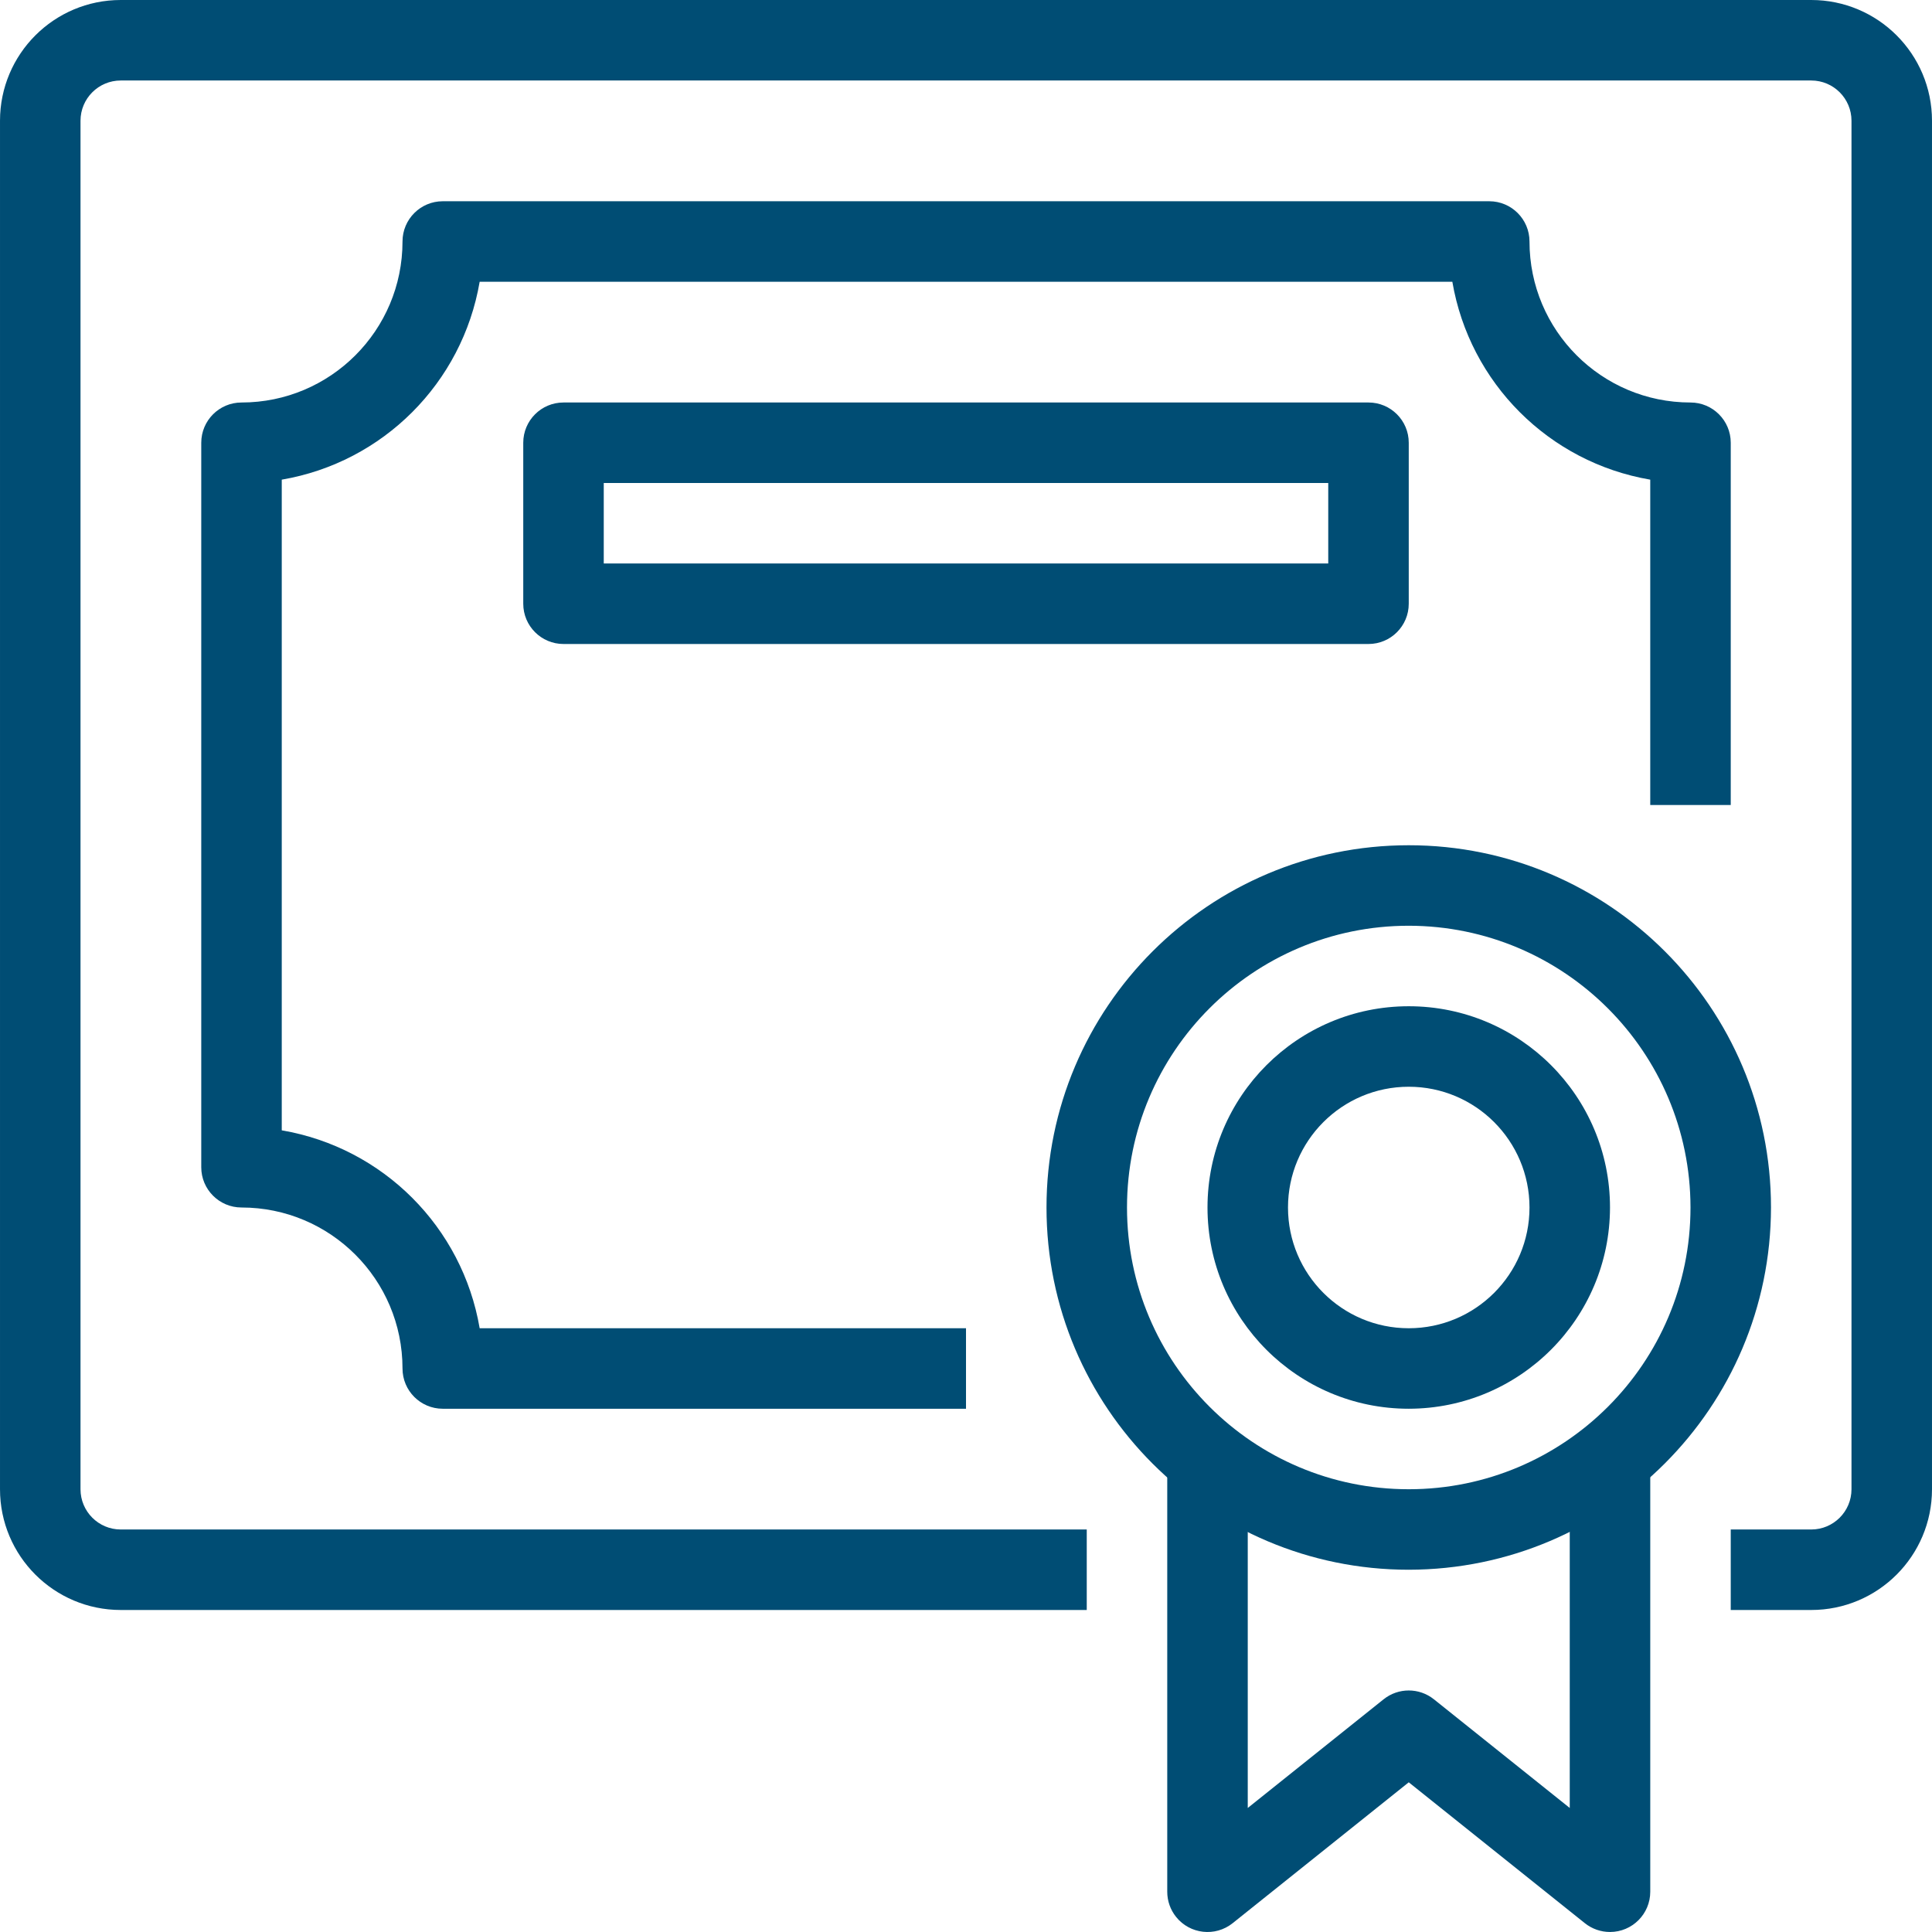
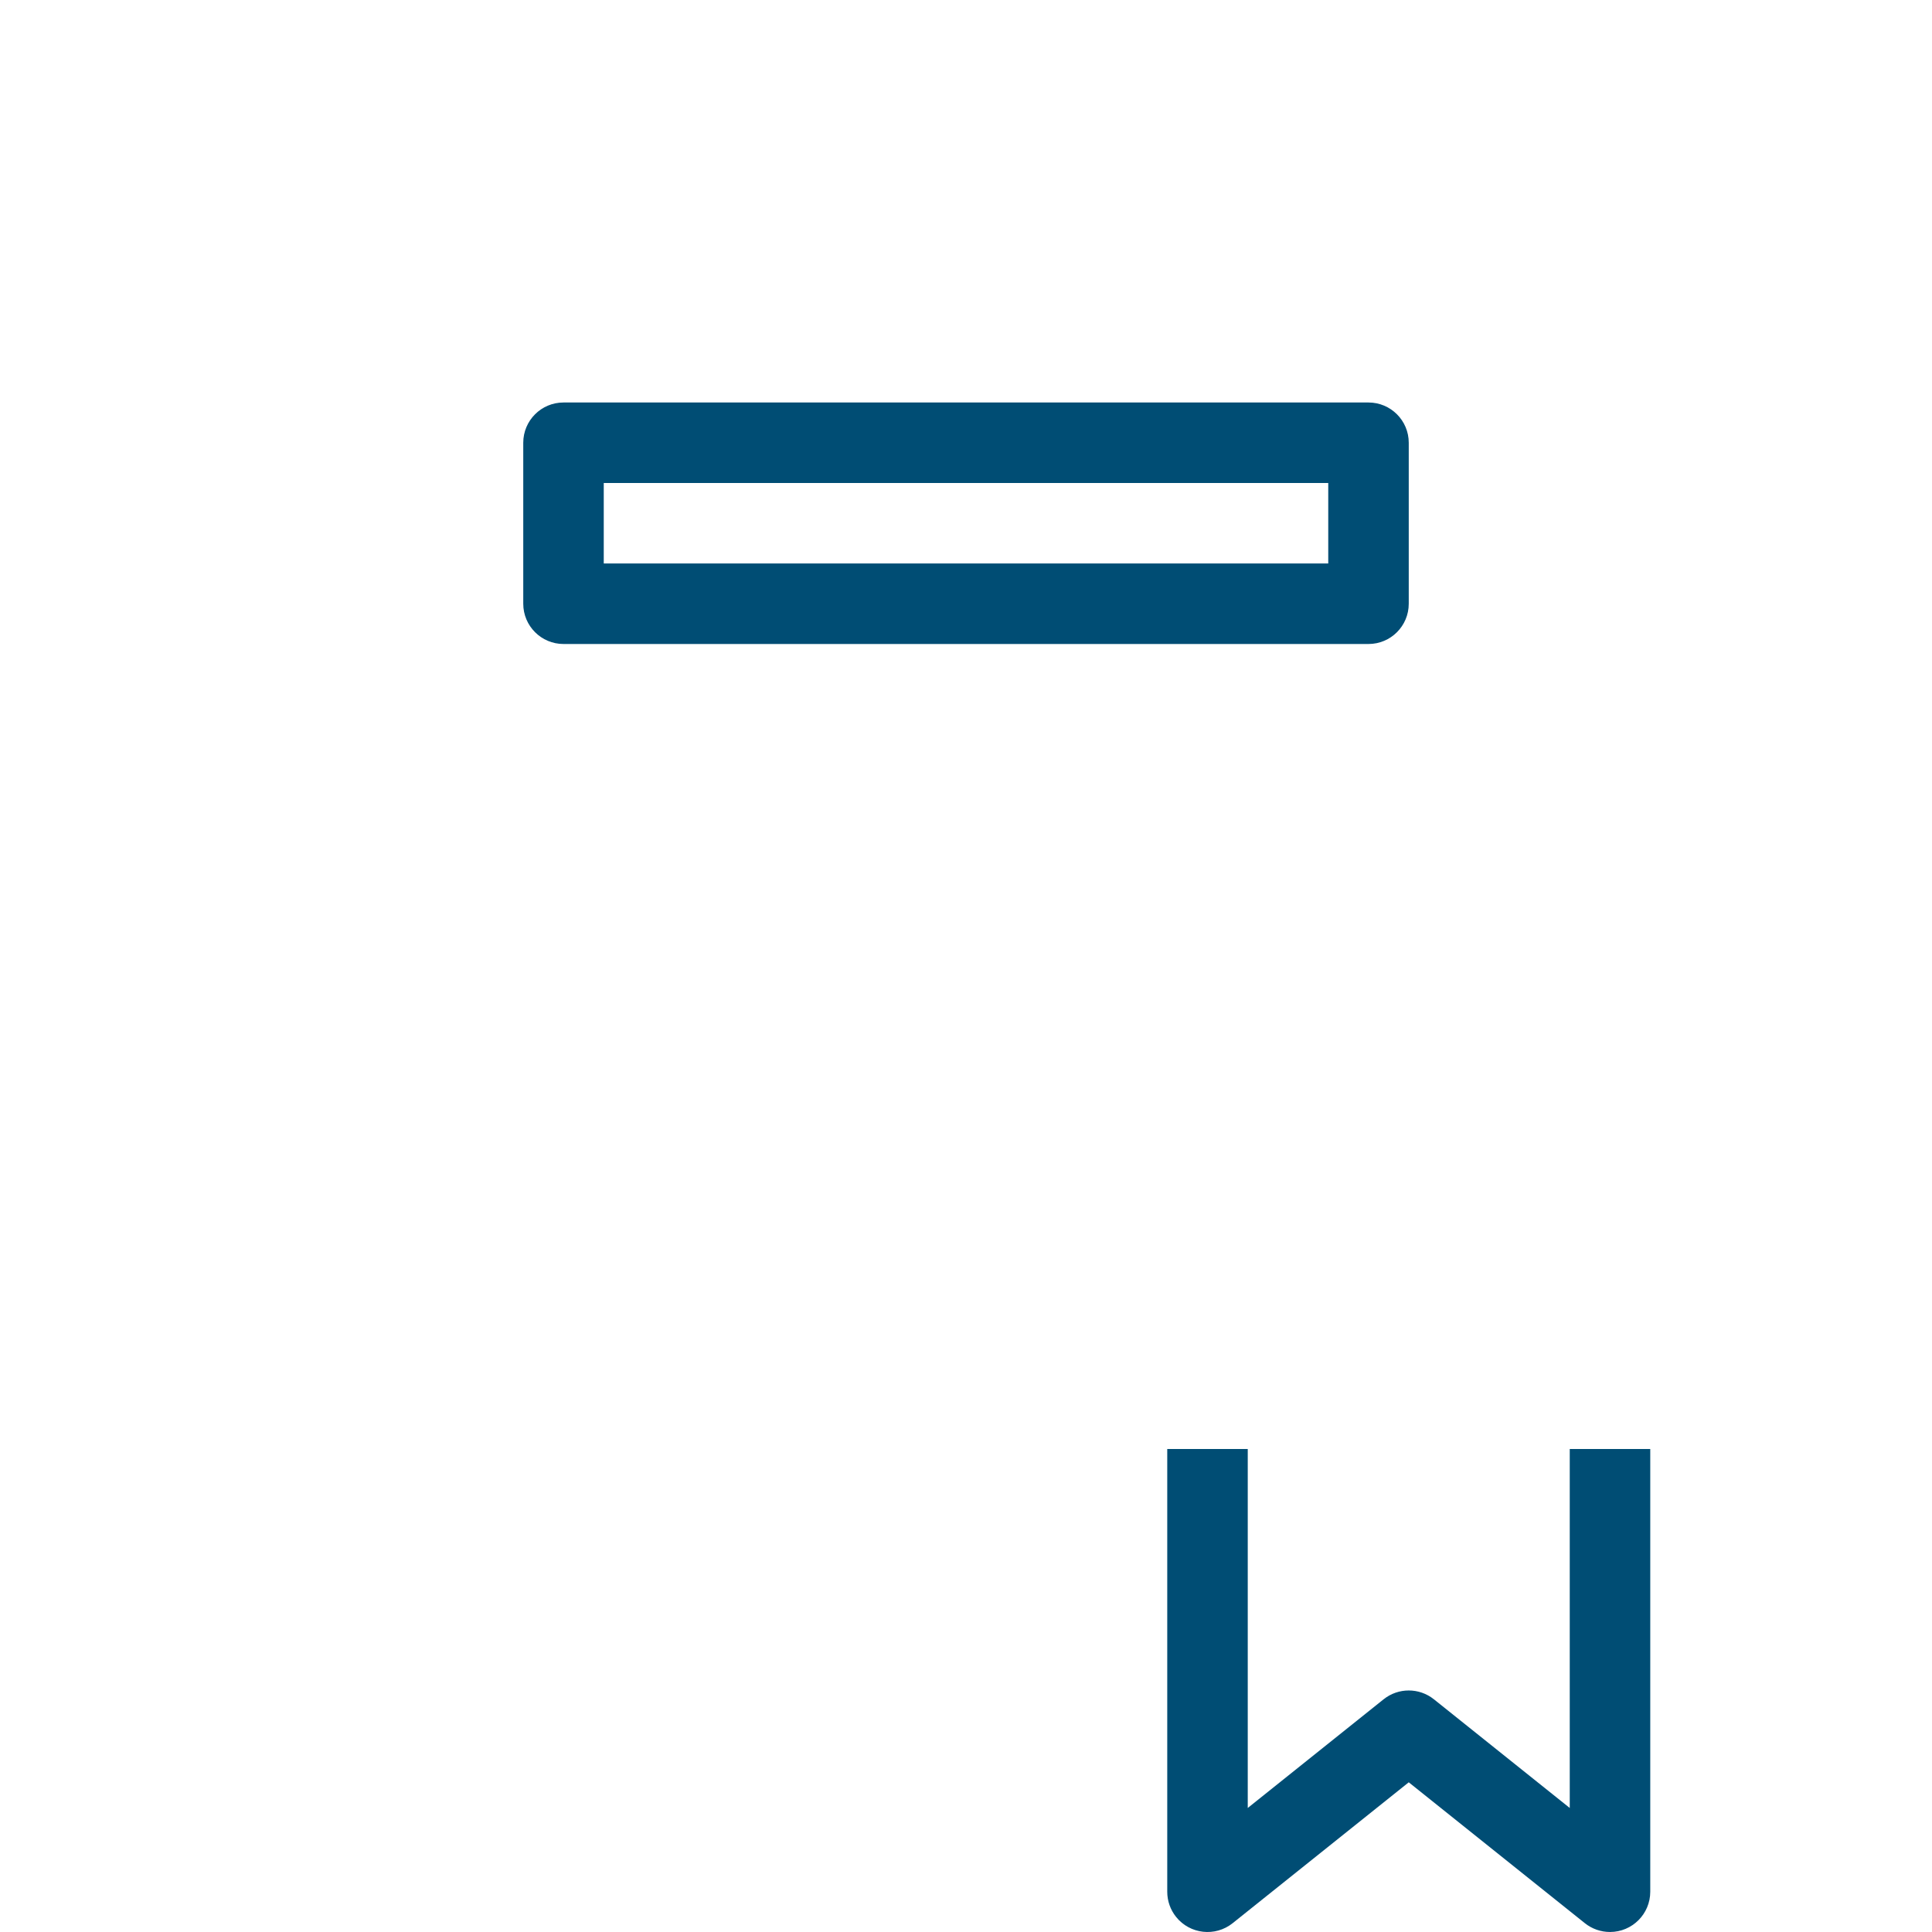
<svg xmlns="http://www.w3.org/2000/svg" width="512" height="512" viewBox="0 0 512 512" fill="none">
-   <path d="M479.998 0H32.002C14.329 0 0.002 14.327 0.002 32V394.664C0.002 412.337 14.329 426.664 32.002 426.664H288V405.331H32.002C26.111 405.331 21.335 400.555 21.335 394.664V32C21.335 26.109 26.111 21.333 32.002 21.333H479.998C485.889 21.333 490.665 26.109 490.665 32V394.664C490.665 400.555 485.889 405.331 479.998 405.331H458.665V426.664H479.998C497.671 426.664 511.998 412.337 511.998 394.664V32C511.998 14.327 497.671 0 479.998 0Z" fill="#004D74" />
-   <path d="M447.999 106.667C424.435 106.667 405.332 87.564 405.332 64C405.332 58.109 400.556 53.333 394.665 53.333H117.335C111.445 53.333 106.669 58.109 106.669 64C106.669 87.564 87.566 106.667 64.002 106.667C58.111 106.667 53.335 111.443 53.335 117.334V309.332C53.335 315.223 58.111 319.999 64.002 319.999C87.566 319.999 106.669 339.102 106.669 362.666C106.669 368.557 111.445 373.332 117.335 373.332H256.001V351.998H127.116C122.528 325.16 101.507 304.138 74.669 299.55V127.114C101.507 122.526 122.528 101.505 127.116 74.667H384.885C389.473 101.505 410.495 122.526 437.333 127.114V213.333H458.666V117.334C458.666 111.442 453.89 106.667 447.999 106.667Z" fill="#004D74" />
-   <path d="M373.333 223.998C320.315 223.998 277.334 266.979 277.334 319.997C277.334 373.016 320.315 415.997 373.333 415.997C426.326 415.932 469.267 372.99 469.332 319.997C469.332 266.979 426.352 223.998 373.333 223.998ZM373.333 394.664C332.097 394.664 298.667 361.235 298.667 319.997C298.667 278.761 332.096 245.331 373.333 245.331C414.551 245.378 447.953 278.78 448 319.997C447.999 361.234 414.57 394.664 373.333 394.664Z" fill="#004D74" />
  <path d="M416 383.997V479.133L380 450.333C376.103 447.213 370.564 447.213 366.667 450.333L330.667 479.133V383.997H309.333V501.33C309.332 503.755 310.157 506.108 311.673 508.001C315.355 512.6 322.069 513.343 326.667 509.661L373.333 472.328L420 509.661C421.892 511.174 424.245 511.998 426.668 511.997C432.559 511.997 437.335 507.221 437.335 501.33V383.997H416Z" fill="#004D74" />
  <path d="M362.666 106.666H149.335C143.444 106.666 138.668 111.442 138.668 117.333V159.999C138.668 165.89 143.444 170.666 149.335 170.666H362.666C368.557 170.666 373.333 165.89 373.333 159.999V117.332C373.333 111.441 368.557 106.666 362.666 106.666ZM351.999 149.332H160.001V127.999H351.999V149.332Z" fill="#004D74" />
-   <path d="M373.333 266.665C343.878 266.665 320 290.543 320 319.998C320 349.453 343.878 373.331 373.333 373.331C402.774 373.296 426.632 349.438 426.667 319.998C426.667 290.543 402.788 266.665 373.333 266.665ZM373.333 351.998C355.66 351.998 341.333 337.671 341.333 319.998C341.333 302.325 355.66 287.998 373.333 287.998C391.006 287.998 405.333 302.325 405.333 319.998C405.333 337.671 391.006 351.998 373.333 351.998Z" fill="#004D74" />
</svg>